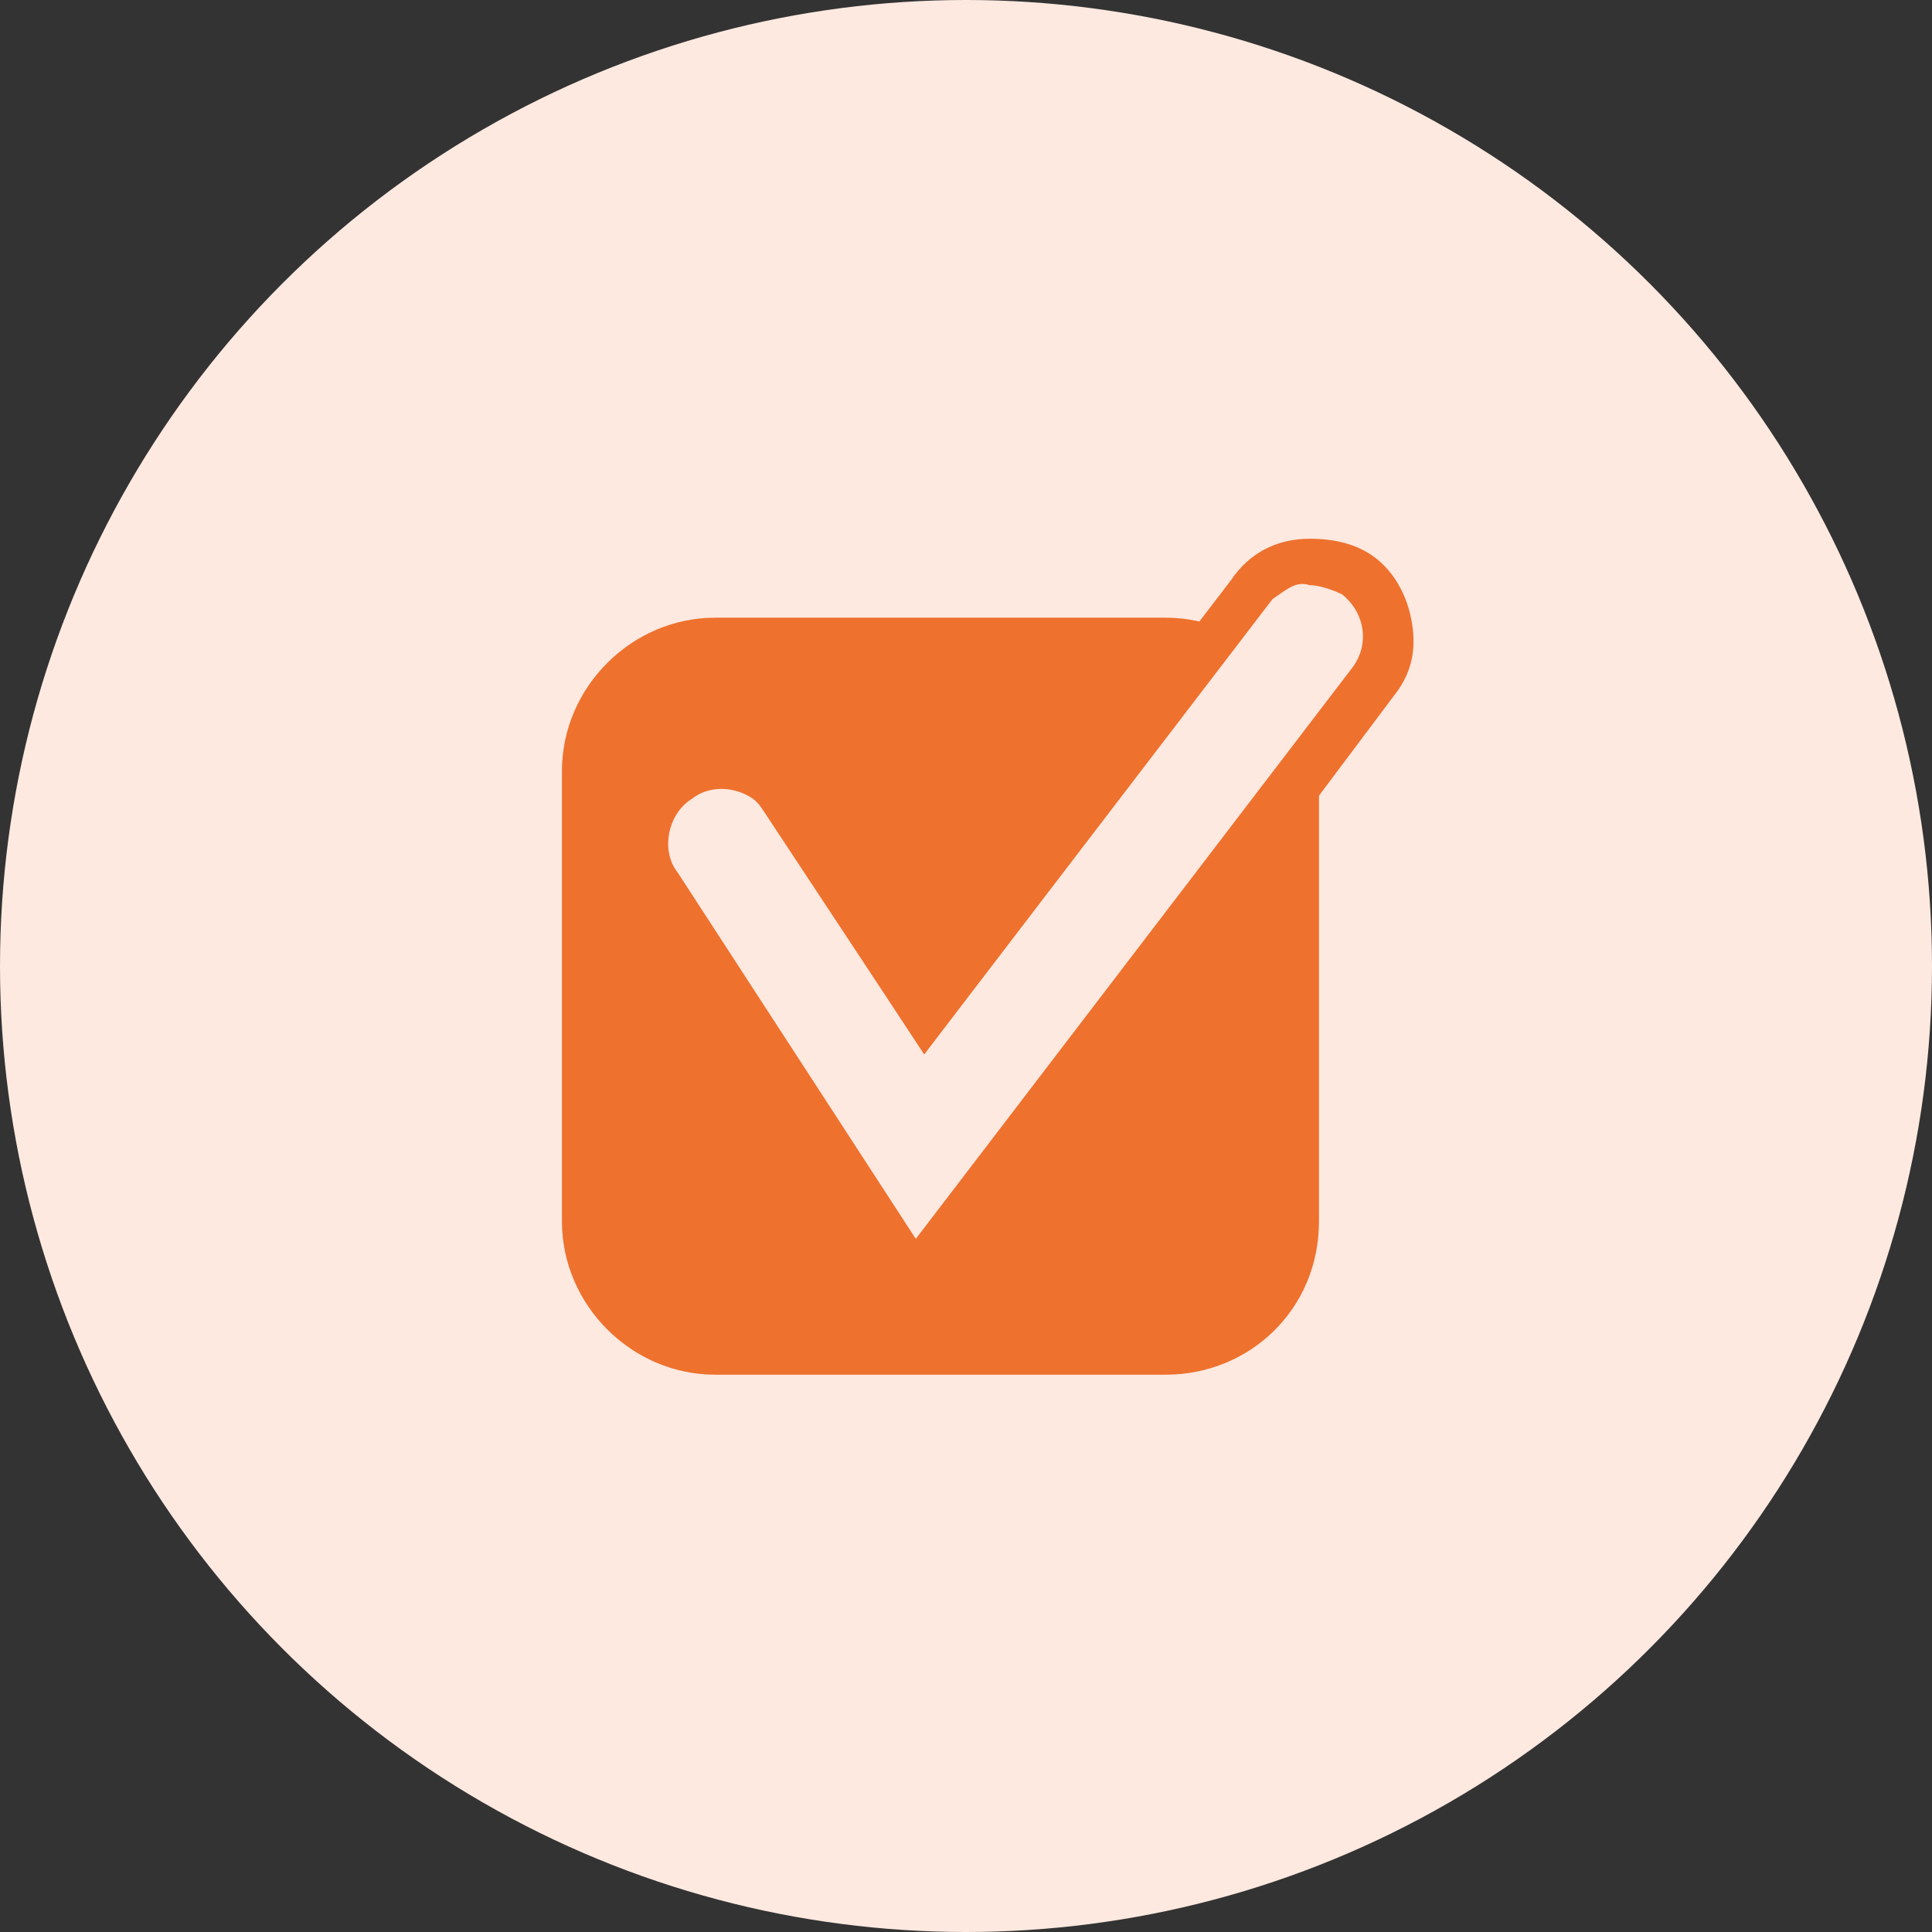
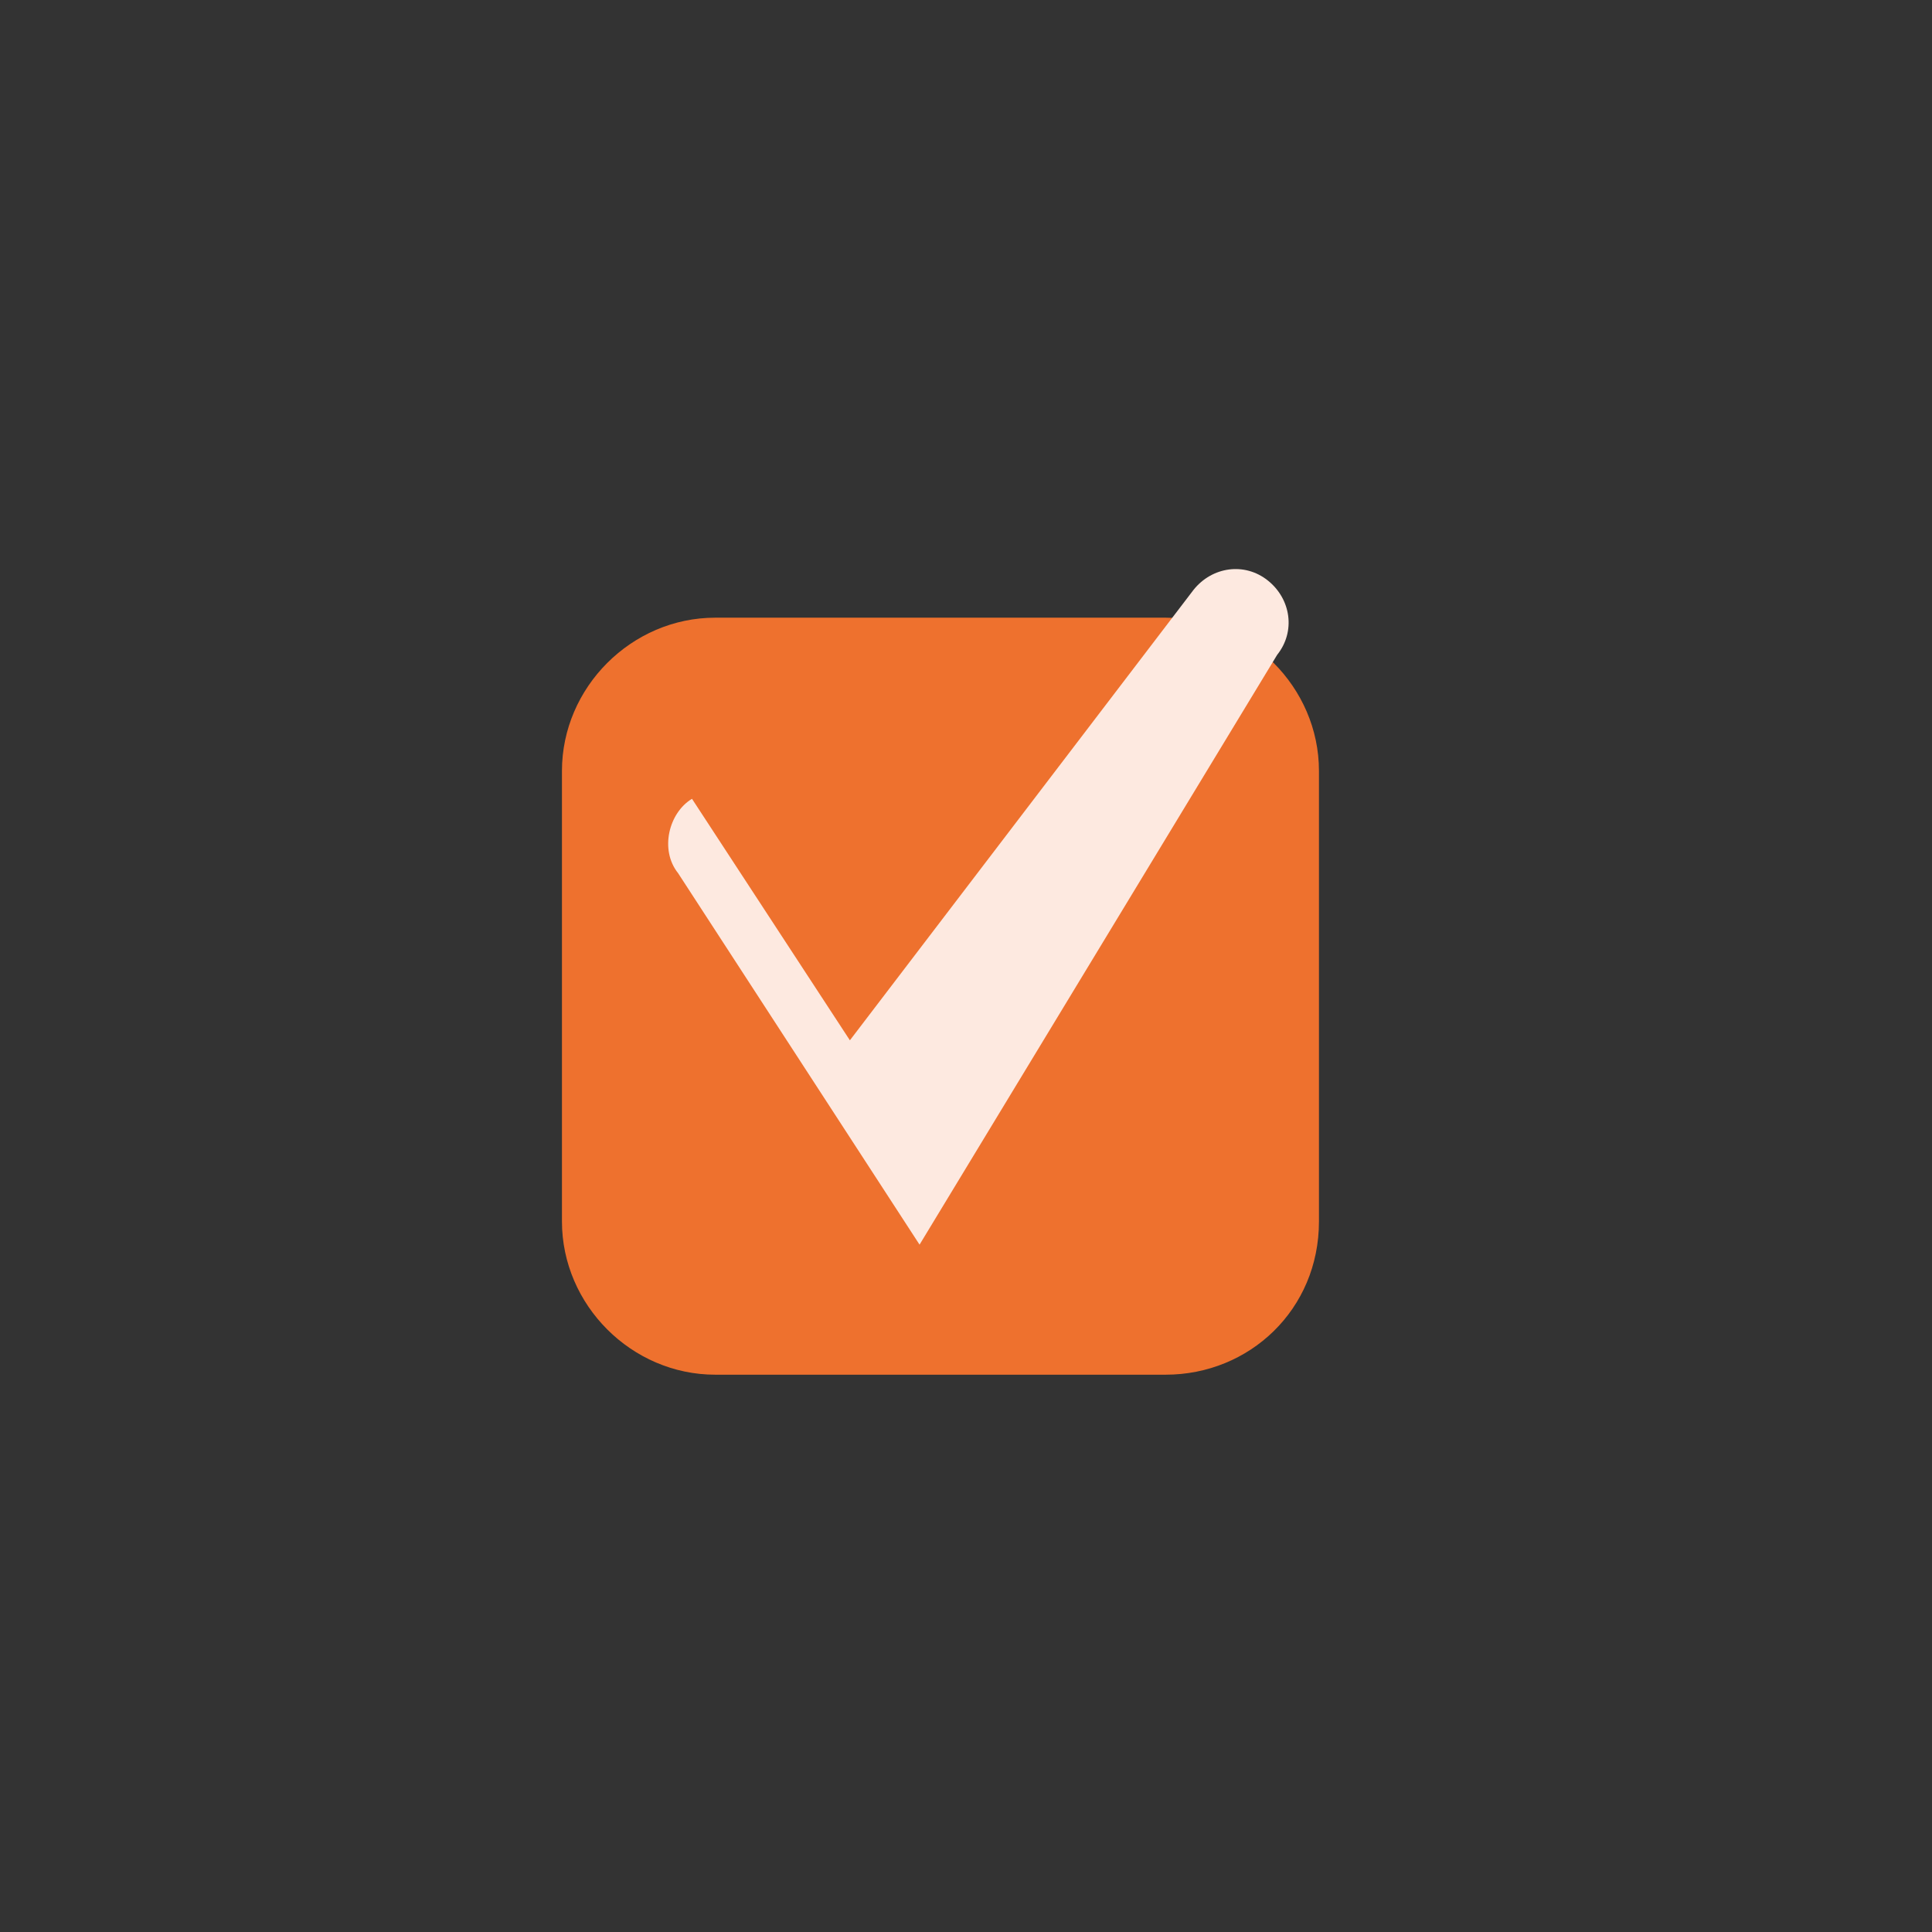
<svg xmlns="http://www.w3.org/2000/svg" version="1.1" id="Calque_1" x="0px" y="0px" viewBox="0 0 41.6 41.6" style="enable-background:new 0 0 41.6 41.6;" xml:space="preserve">
  <rect x="0" y="0" width="41.6" height="41.6" fill="#333333" stroke="none" />
  <style type="text/css">
	.st0{fill:#FDE9E0;}
	.st1{fill:#EE712E;}
</style>
-   <circle class="st0" cx="20.8" cy="20.8" r="20.8" />
  <path class="st1" d="M25.1,29.6h-9.7c-1.8,0-3.3-1.5-3.3-3.3v-9.7c0-1.8,1.5-3.3,3.3-3.3h9.7c1.8,0,3.3,1.5,3.3,3.3v9.7  C28.4,28.2,26.9,29.6,25.1,29.6z" />
  <g>
-     <path class="st0" d="M19.8,26.8l-5.2-8c-0.4-0.5-0.2-1.3,0.3-1.6c0.5-0.4,1.3-0.2,1.6,0.3l3.4,5.2l7.4-9.7c0.4-0.5,1.1-0.6,1.6-0.2   c0.5,0.4,0.6,1.1,0.2,1.6L19.8,26.8z" />
-     <path class="st1" d="M28.2,12.6c0.2,0,0.5,0.1,0.7,0.2c0.5,0.4,0.6,1.1,0.2,1.6l-9.4,12.3l-5.2-8c-0.4-0.5-0.2-1.3,0.3-1.6   c0.2-0.1,0.4-0.2,0.6-0.2c0.4,0,0.8,0.2,1,0.5l3.5,5.3l7.5-9.8C27.7,12.7,27.9,12.5,28.2,12.6 M28.2,11.6L28.2,11.6   c-0.7,0-1.3,0.3-1.7,0.9L20,21l-2.6-4.1c-0.4-0.6-1.1-1-1.8-1c-0.4,0-0.8,0.1-1.2,0.4c-0.5,0.3-0.8,0.8-0.9,1.4   c-0.1,0.6,0,1.1,0.3,1.6l5.2,8l0.8,1.2l0.9-1.1L30,15c0.4-0.5,0.5-1,0.4-1.6S30,12.3,29.6,12C29.2,11.7,28.7,11.6,28.2,11.6   L28.2,11.6z" />
+     <path class="st0" d="M19.8,26.8l-5.2-8c-0.4-0.5-0.2-1.3,0.3-1.6l3.4,5.2l7.4-9.7c0.4-0.5,1.1-0.6,1.6-0.2   c0.5,0.4,0.6,1.1,0.2,1.6L19.8,26.8z" />
  </g>
</svg>